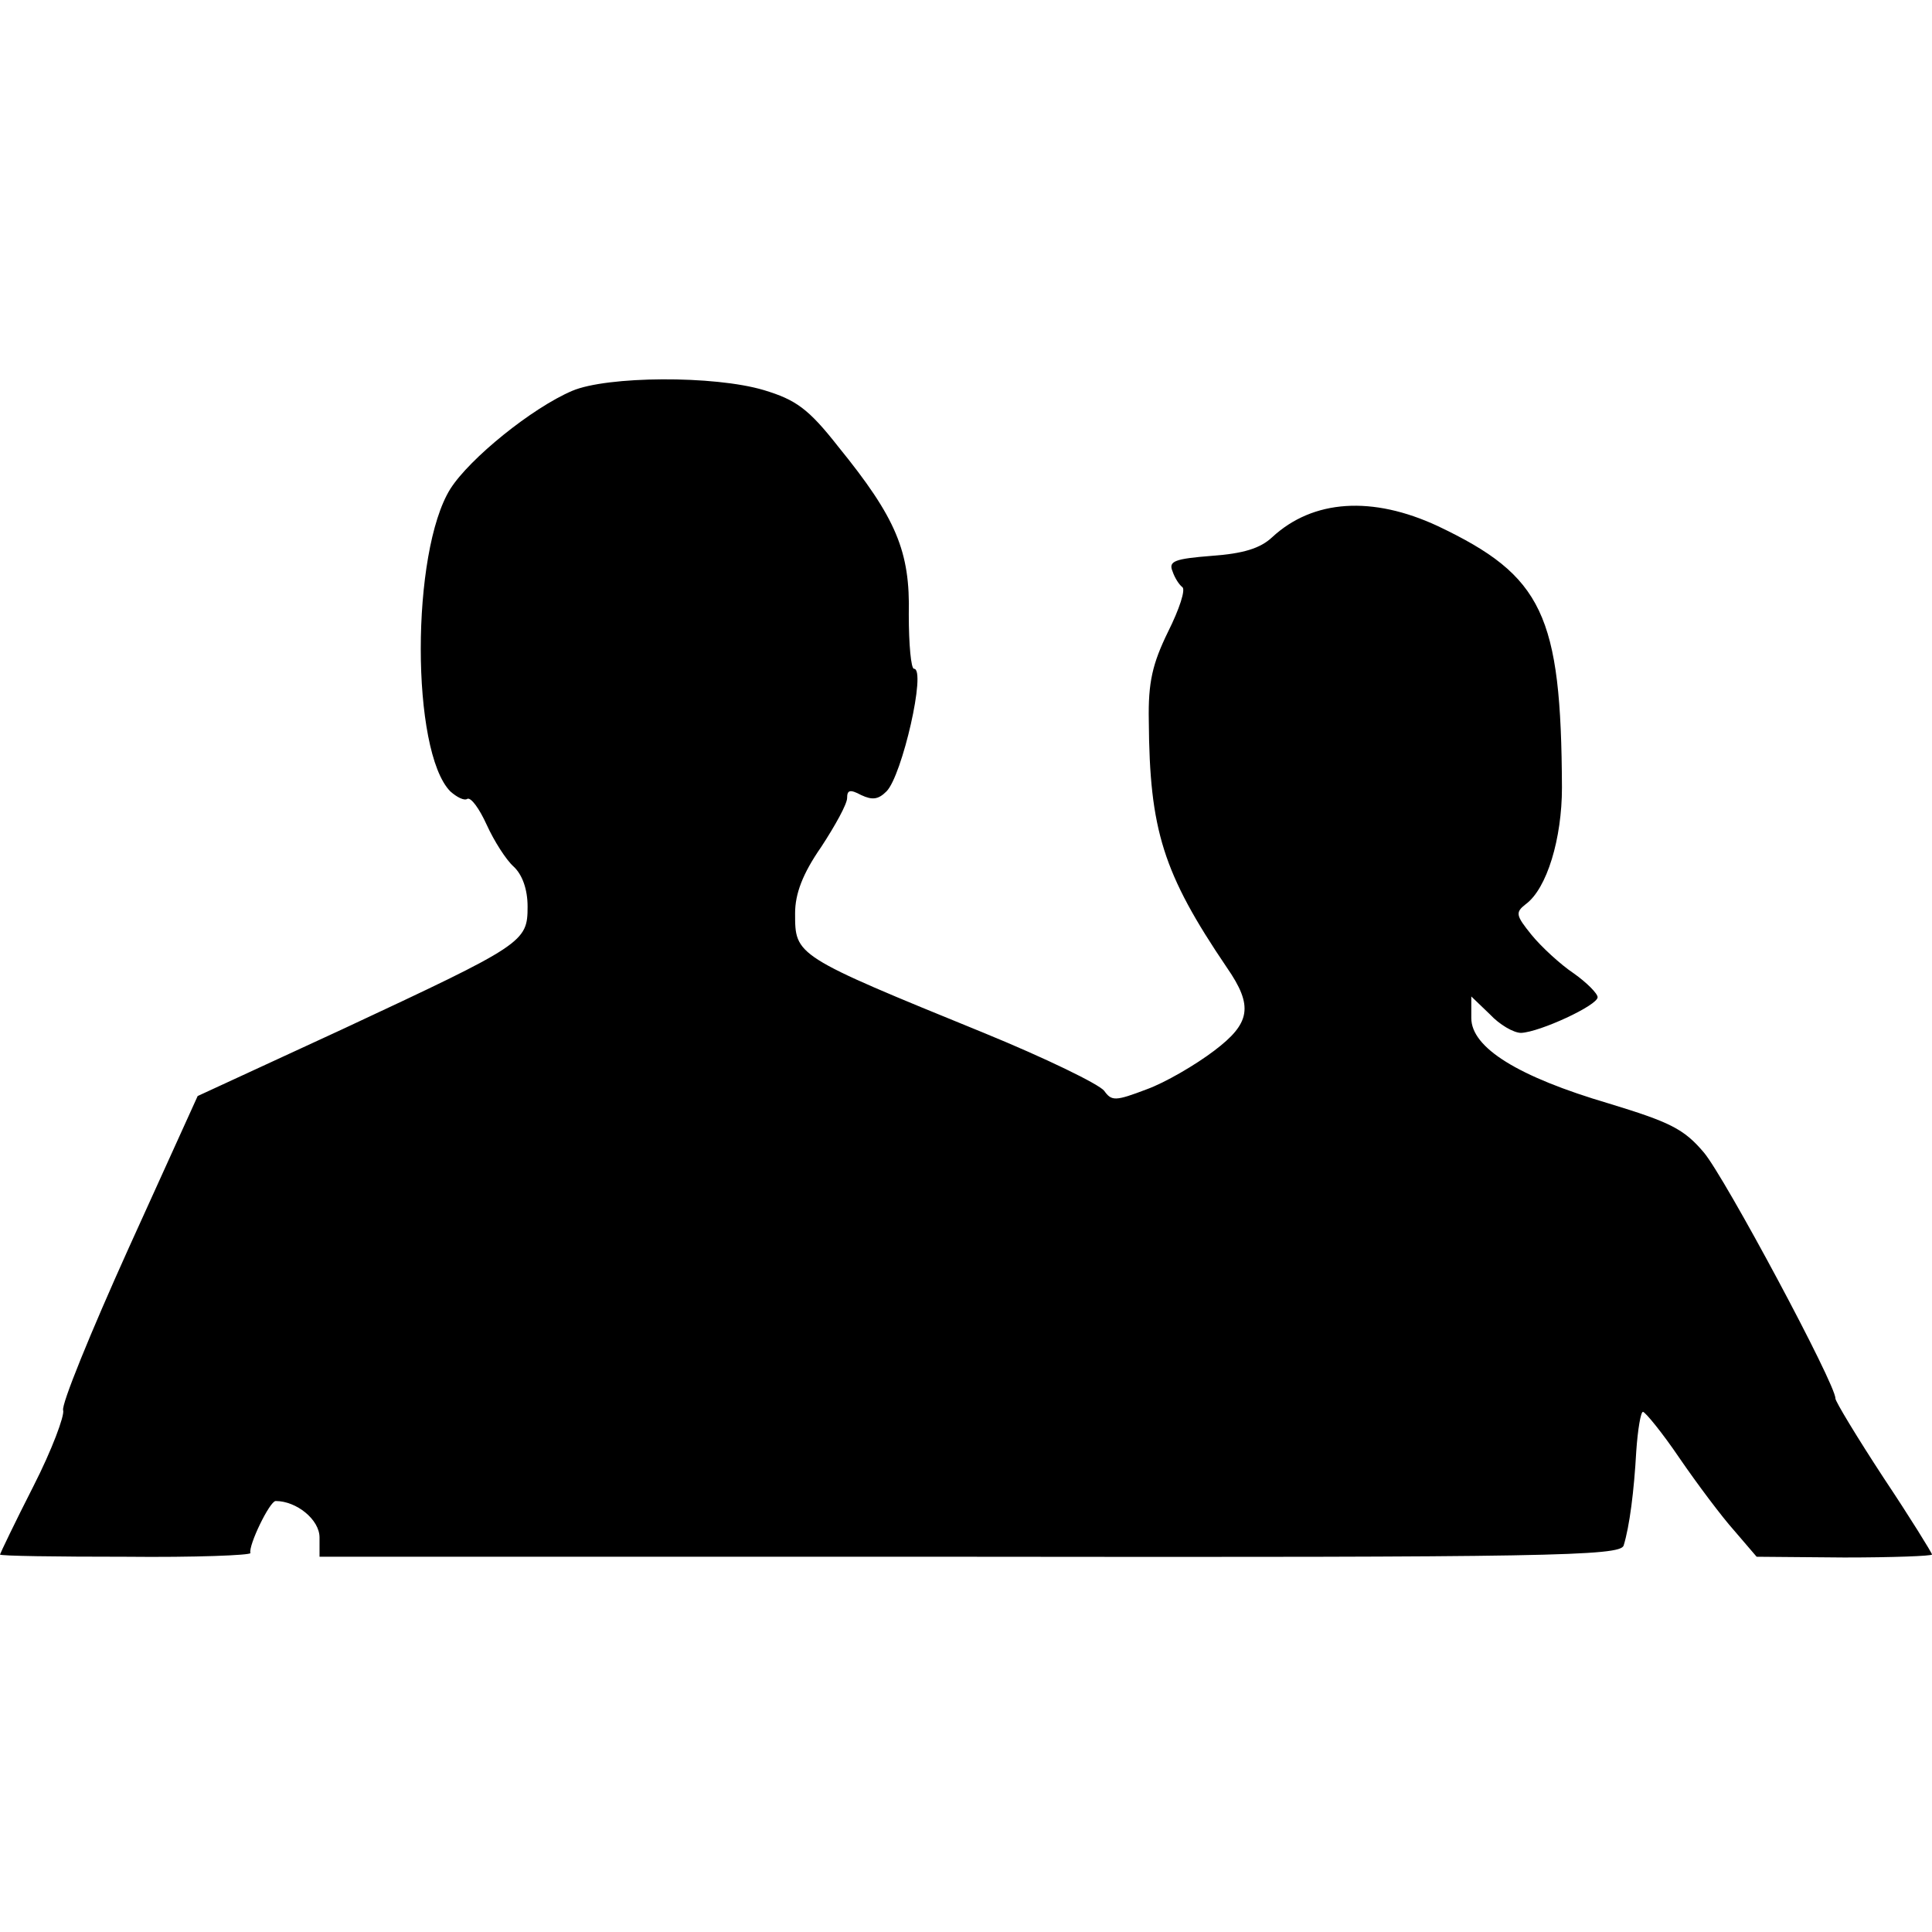
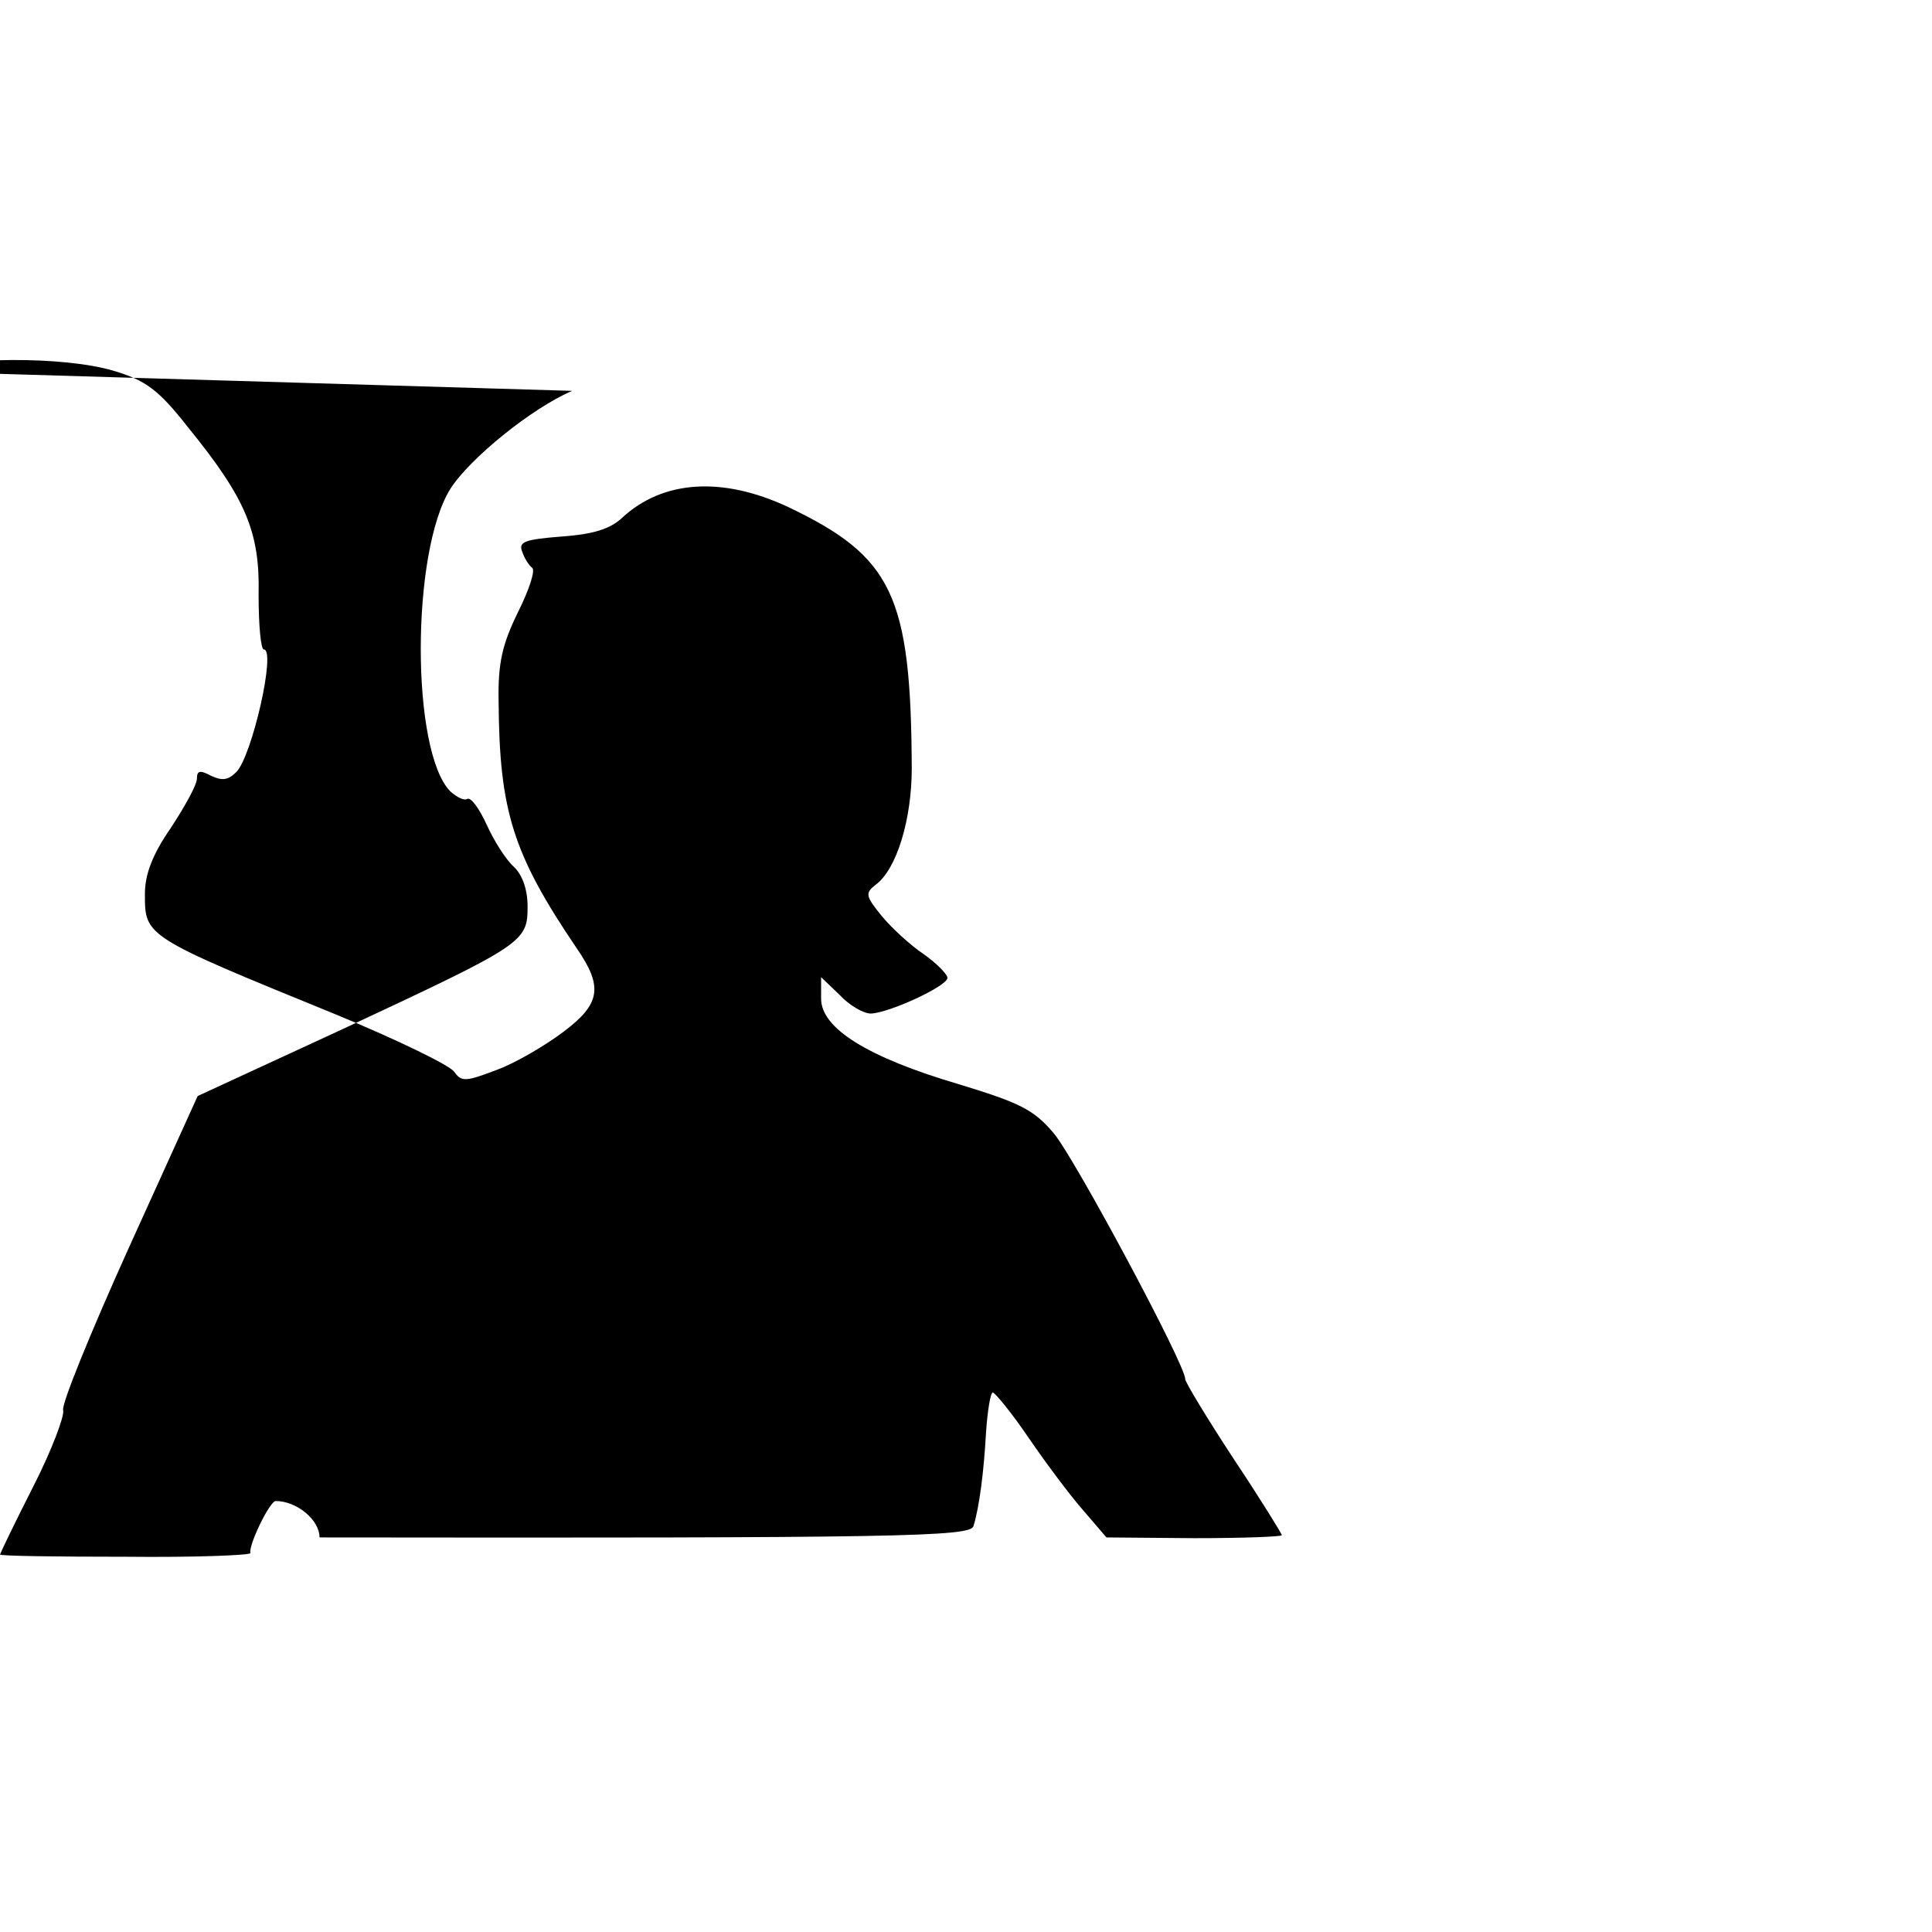
<svg xmlns="http://www.w3.org/2000/svg" version="1.0" width="260pt" height="260pt" viewBox="0 0 260 260" preserveAspectRatio="xMidYMid meet">
  <g transform="translate(0,260) scale(0.1,-0.1)" fill="#000000" stroke="none">
-     <path d="M770 2074 c-54 -23 -138 -91 -164 -132 -53 -85 -53 -353 0 -407 9 -8 19 -13 23 -10 5 2 16 -13 26 -35 10 -22 26 -47 36 -56 12 -11 19 -31 19 -54 0 -48 -5 -51 -249 -165 l-195 -90 -93 -205 c-51 -113 -91 -211 -88 -218 2 -7 -15 -53 -40 -102 -25 -49 -45 -91 -45 -92 0 -2 76 -3 169 -3 93 -1 169 2 168 5 -3 10 26 70 34 70 28 0 59 -25 59 -49 l0 -26 875 0 c780 -1 875 1 880 15 8 26 14 73 17 127 2 29 6 53 9 53 3 0 26 -28 49 -62 24 -35 57 -79 74 -98 l30 -35 118 -1 c65 0 118 2 118 4 0 2 -29 49 -65 103 -36 55 -65 103 -65 107 1 18 -149 298 -177 331 -27 32 -46 41 -128 66 -122 36 -185 75 -185 115 l0 29 25 -24 c13 -14 32 -25 42 -25 25 1 103 37 103 48 0 5 -15 20 -32 32 -18 12 -44 36 -57 52 -21 26 -22 30 -8 41 29 21 49 89 49 157 -1 233 -26 285 -167 352 -88 41 -168 36 -223 -15 -16 -15 -39 -22 -81 -25 -50 -4 -59 -7 -53 -21 3 -9 9 -18 13 -21 5 -3 -4 -30 -19 -60 -21 -43 -27 -68 -26 -120 1 -147 19 -205 105 -332 36 -52 32 -75 -17 -112 -25 -19 -66 -43 -91 -52 -42 -16 -47 -16 -57 -2 -7 9 -79 44 -162 78 -255 104 -254 104 -254 161 0 26 10 53 35 89 19 29 35 58 35 66 0 11 4 12 19 4 15 -7 23 -6 34 5 21 21 54 165 37 165 -4 0 -7 33 -7 73 2 85 -17 130 -95 226 -40 51 -57 63 -100 76 -67 20 -211 19 -258 -1z" />
+     <path d="M770 2074 c-54 -23 -138 -91 -164 -132 -53 -85 -53 -353 0 -407 9 -8 19 -13 23 -10 5 2 16 -13 26 -35 10 -22 26 -47 36 -56 12 -11 19 -31 19 -54 0 -48 -5 -51 -249 -165 l-195 -90 -93 -205 c-51 -113 -91 -211 -88 -218 2 -7 -15 -53 -40 -102 -25 -49 -45 -91 -45 -92 0 -2 76 -3 169 -3 93 -1 169 2 168 5 -3 10 26 70 34 70 28 0 59 -25 59 -49 c780 -1 875 1 880 15 8 26 14 73 17 127 2 29 6 53 9 53 3 0 26 -28 49 -62 24 -35 57 -79 74 -98 l30 -35 118 -1 c65 0 118 2 118 4 0 2 -29 49 -65 103 -36 55 -65 103 -65 107 1 18 -149 298 -177 331 -27 32 -46 41 -128 66 -122 36 -185 75 -185 115 l0 29 25 -24 c13 -14 32 -25 42 -25 25 1 103 37 103 48 0 5 -15 20 -32 32 -18 12 -44 36 -57 52 -21 26 -22 30 -8 41 29 21 49 89 49 157 -1 233 -26 285 -167 352 -88 41 -168 36 -223 -15 -16 -15 -39 -22 -81 -25 -50 -4 -59 -7 -53 -21 3 -9 9 -18 13 -21 5 -3 -4 -30 -19 -60 -21 -43 -27 -68 -26 -120 1 -147 19 -205 105 -332 36 -52 32 -75 -17 -112 -25 -19 -66 -43 -91 -52 -42 -16 -47 -16 -57 -2 -7 9 -79 44 -162 78 -255 104 -254 104 -254 161 0 26 10 53 35 89 19 29 35 58 35 66 0 11 4 12 19 4 15 -7 23 -6 34 5 21 21 54 165 37 165 -4 0 -7 33 -7 73 2 85 -17 130 -95 226 -40 51 -57 63 -100 76 -67 20 -211 19 -258 -1z" />
  </g>
</svg>